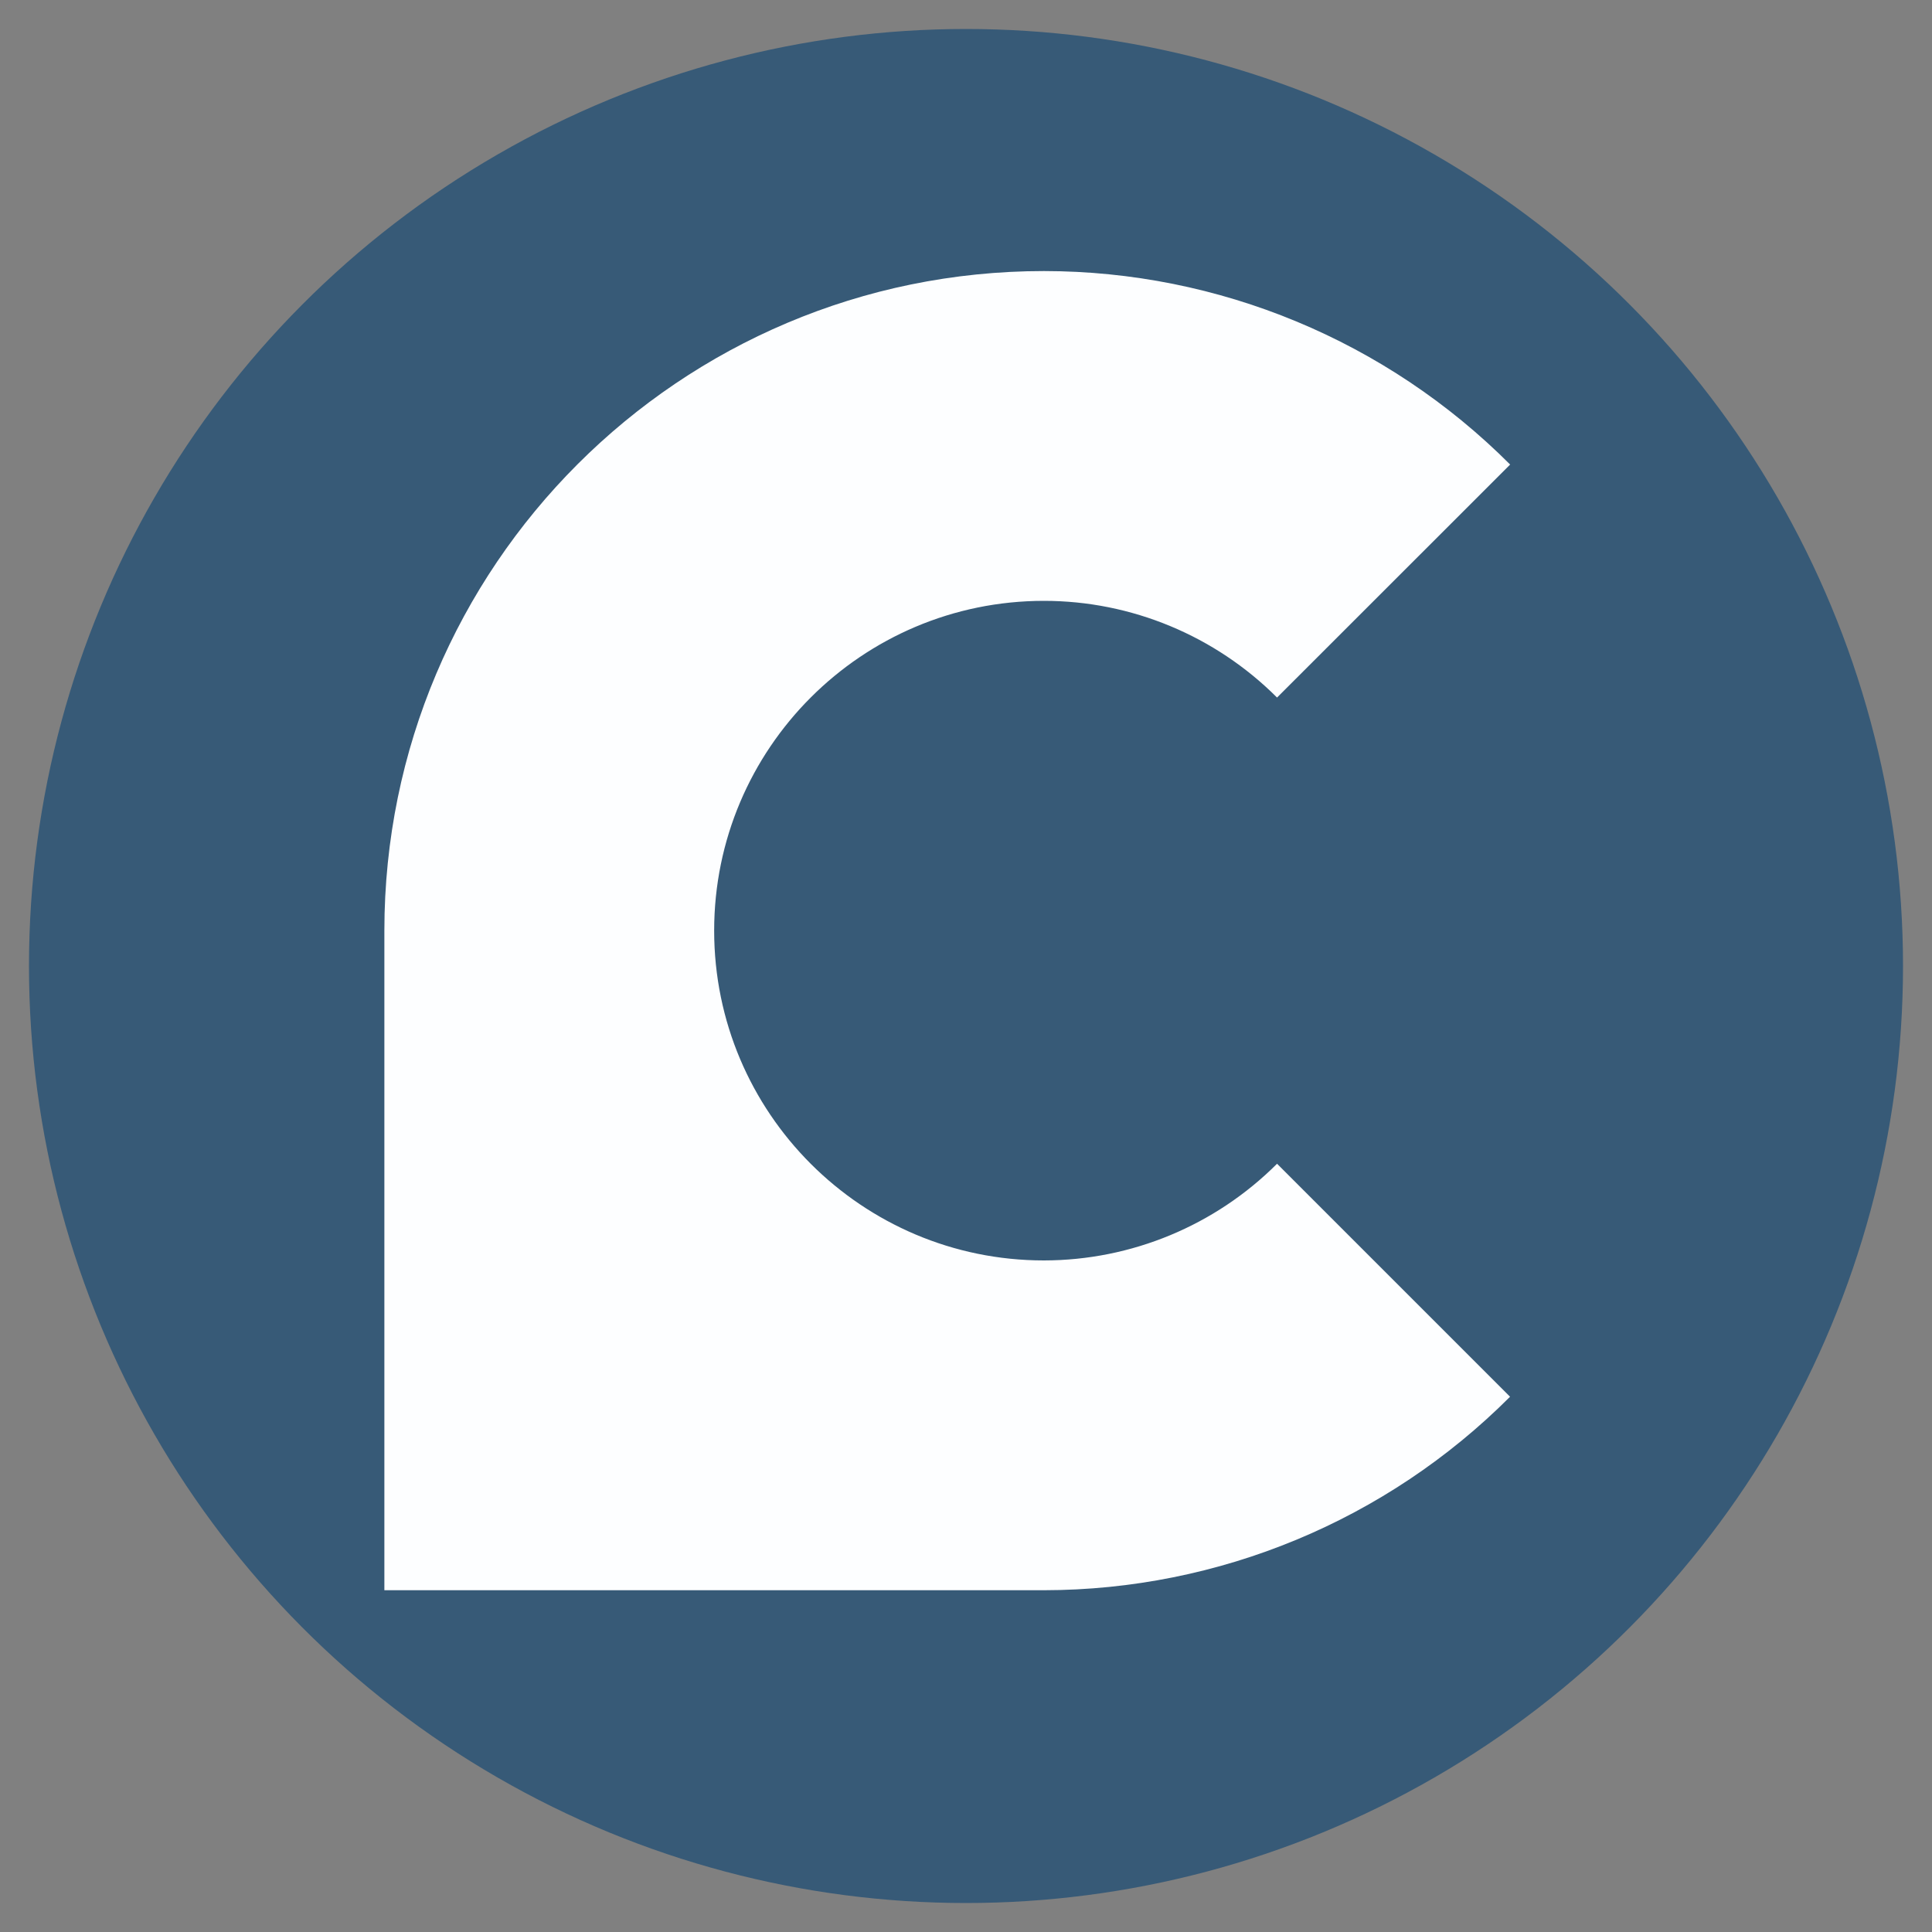
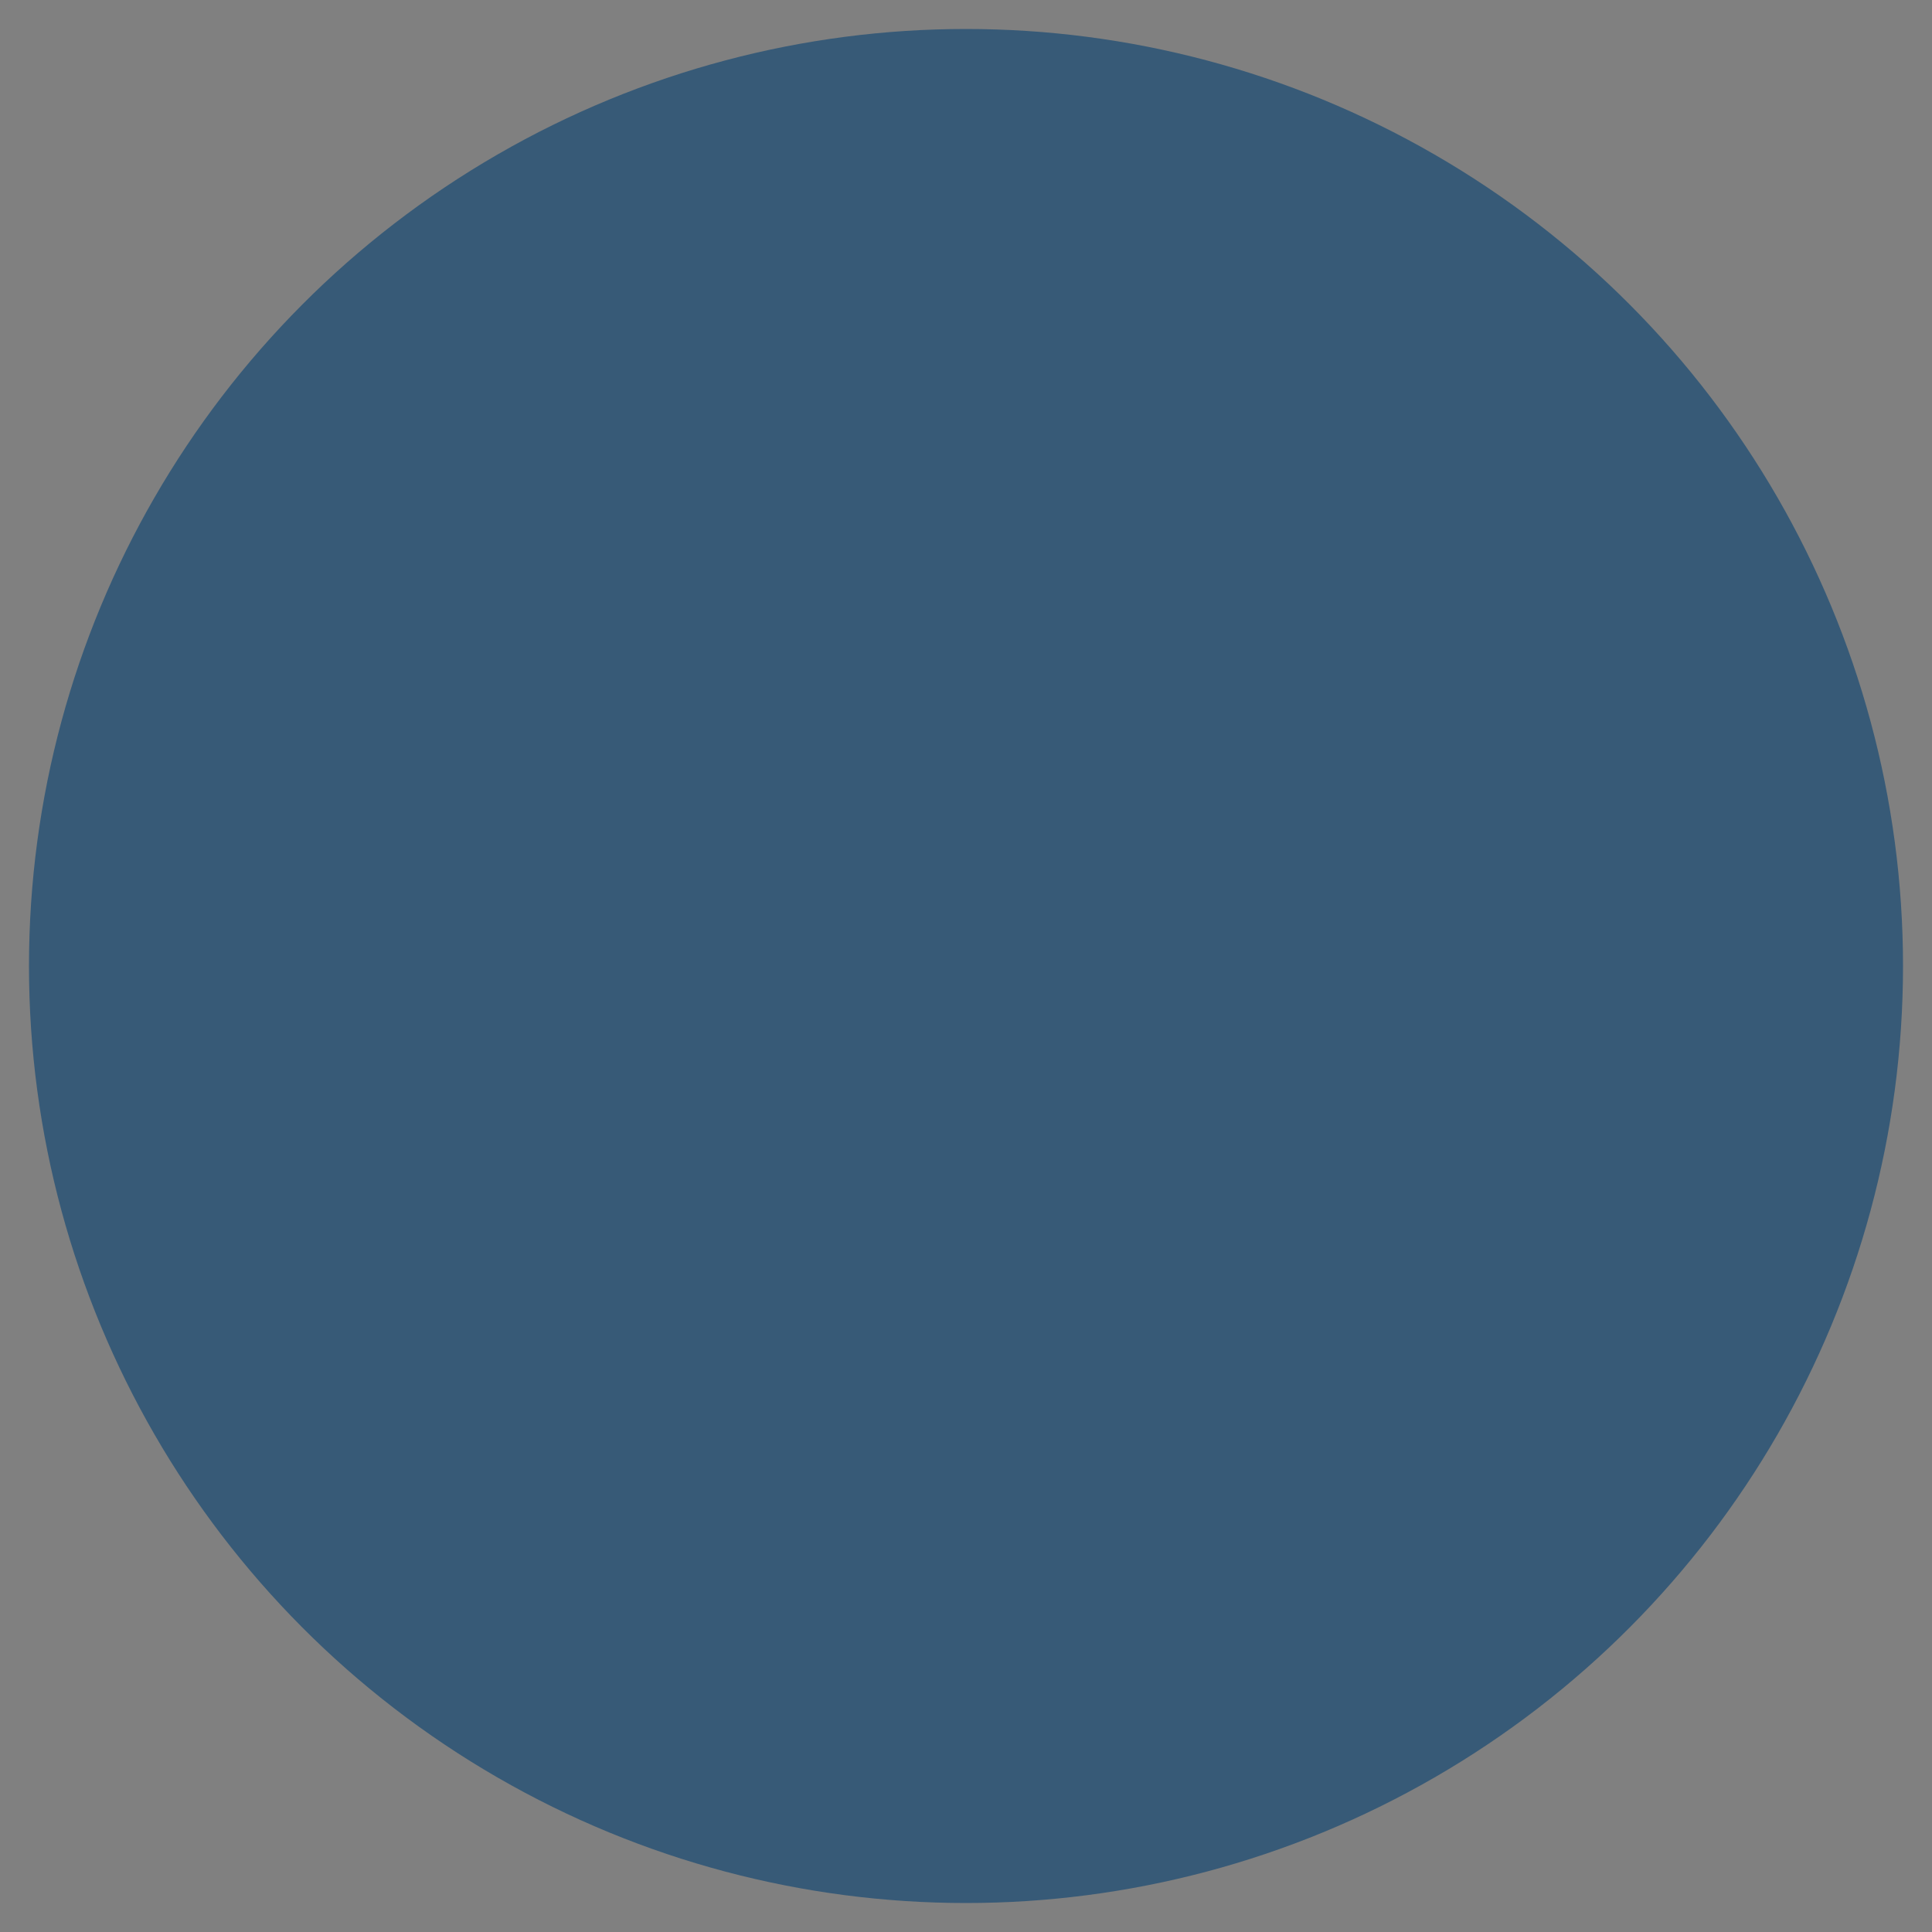
<svg xmlns="http://www.w3.org/2000/svg" id="Calque_1" version="1.1" viewBox="0 0 2000 2000">
  <rect x="0" y="0" width="2000" height="2000" fill="#808080" stroke="none" />
  <defs>
    <style>
      .st0 {
        fill: #fdfeff;
      }

      .st1 {
        fill: #375a77;
      }
    </style>
  </defs>
  <circle class="st1" cx="1000" cy="1000" r="970" />
-   <path class="st0" d="M1080.7,280.6c-377.1,0-682.8,305.7-682.8,682.8v682.8h682.8c181-.2,354.6-72.2,482.5-200.3l-241.2-241.2c-64,64-150.8,100-241.3,100.1-188.5,0-341.4-152.9-341.4-341.4s152.9-341.4,341.4-341.4c90.5,0,177.3,36.1,241.3,100.1l241.3-241.2c-127.9-128.1-301.5-200.2-482.5-200.3h0Z" />
</svg>